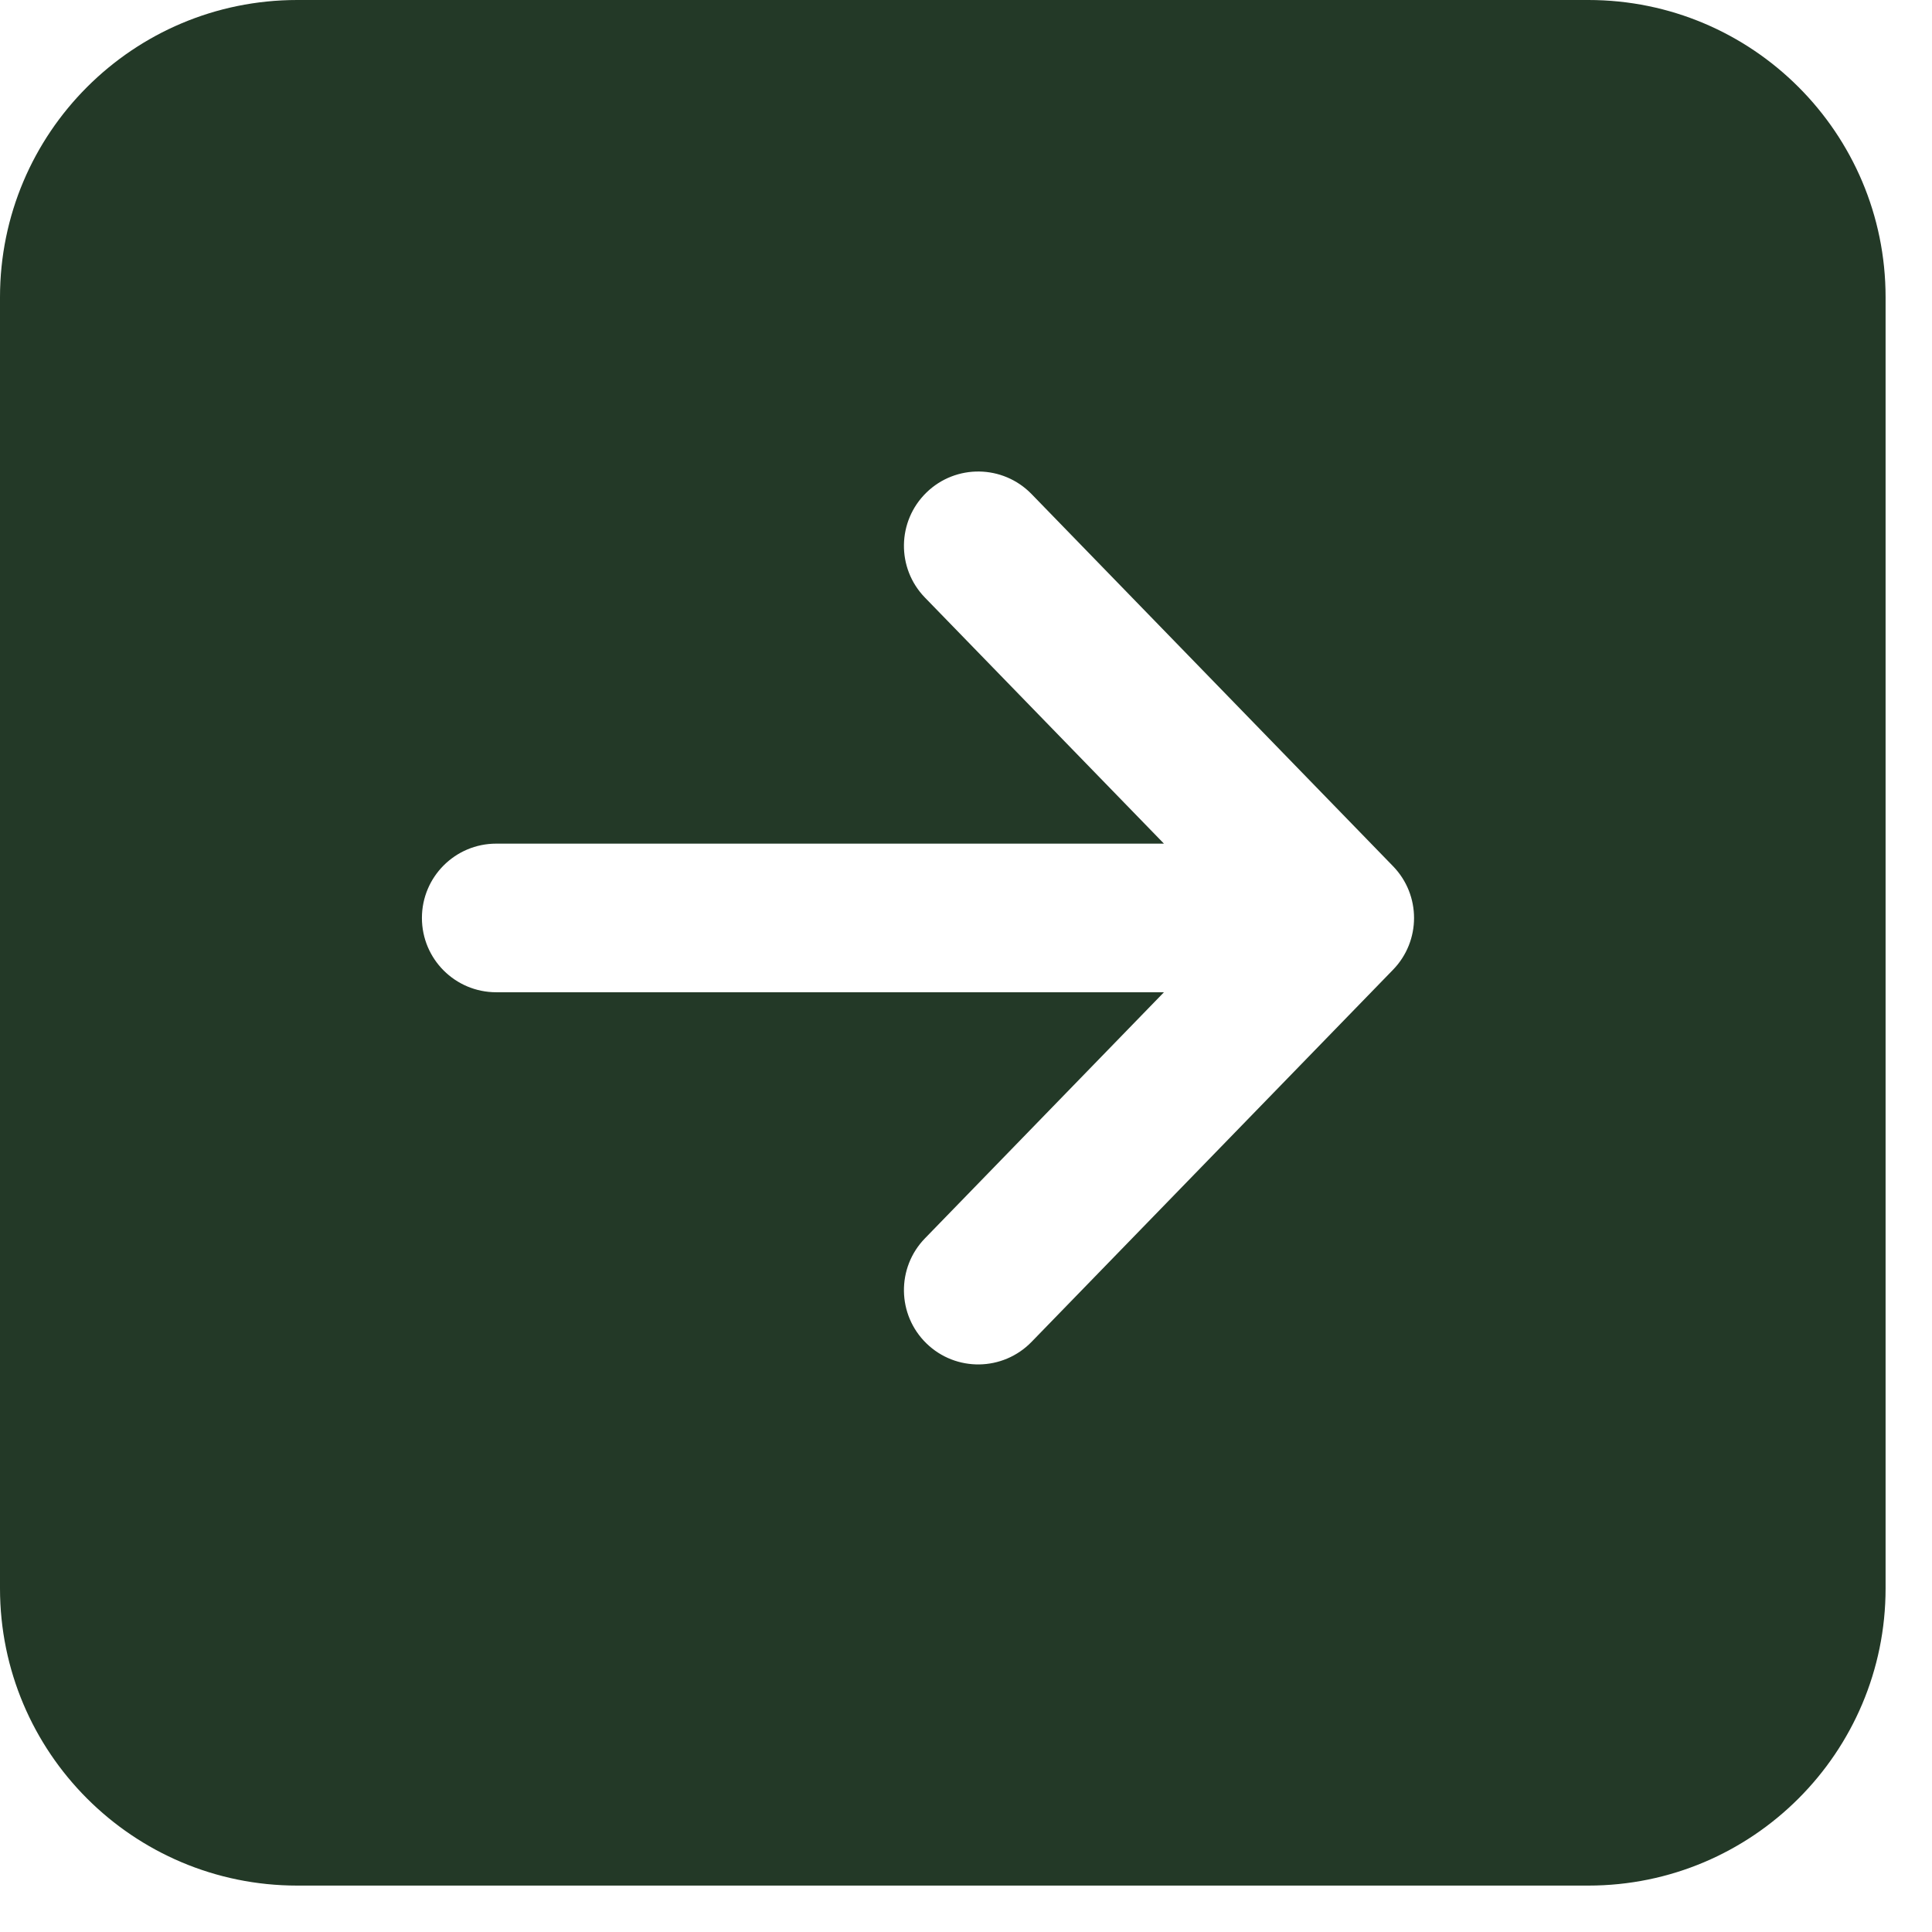
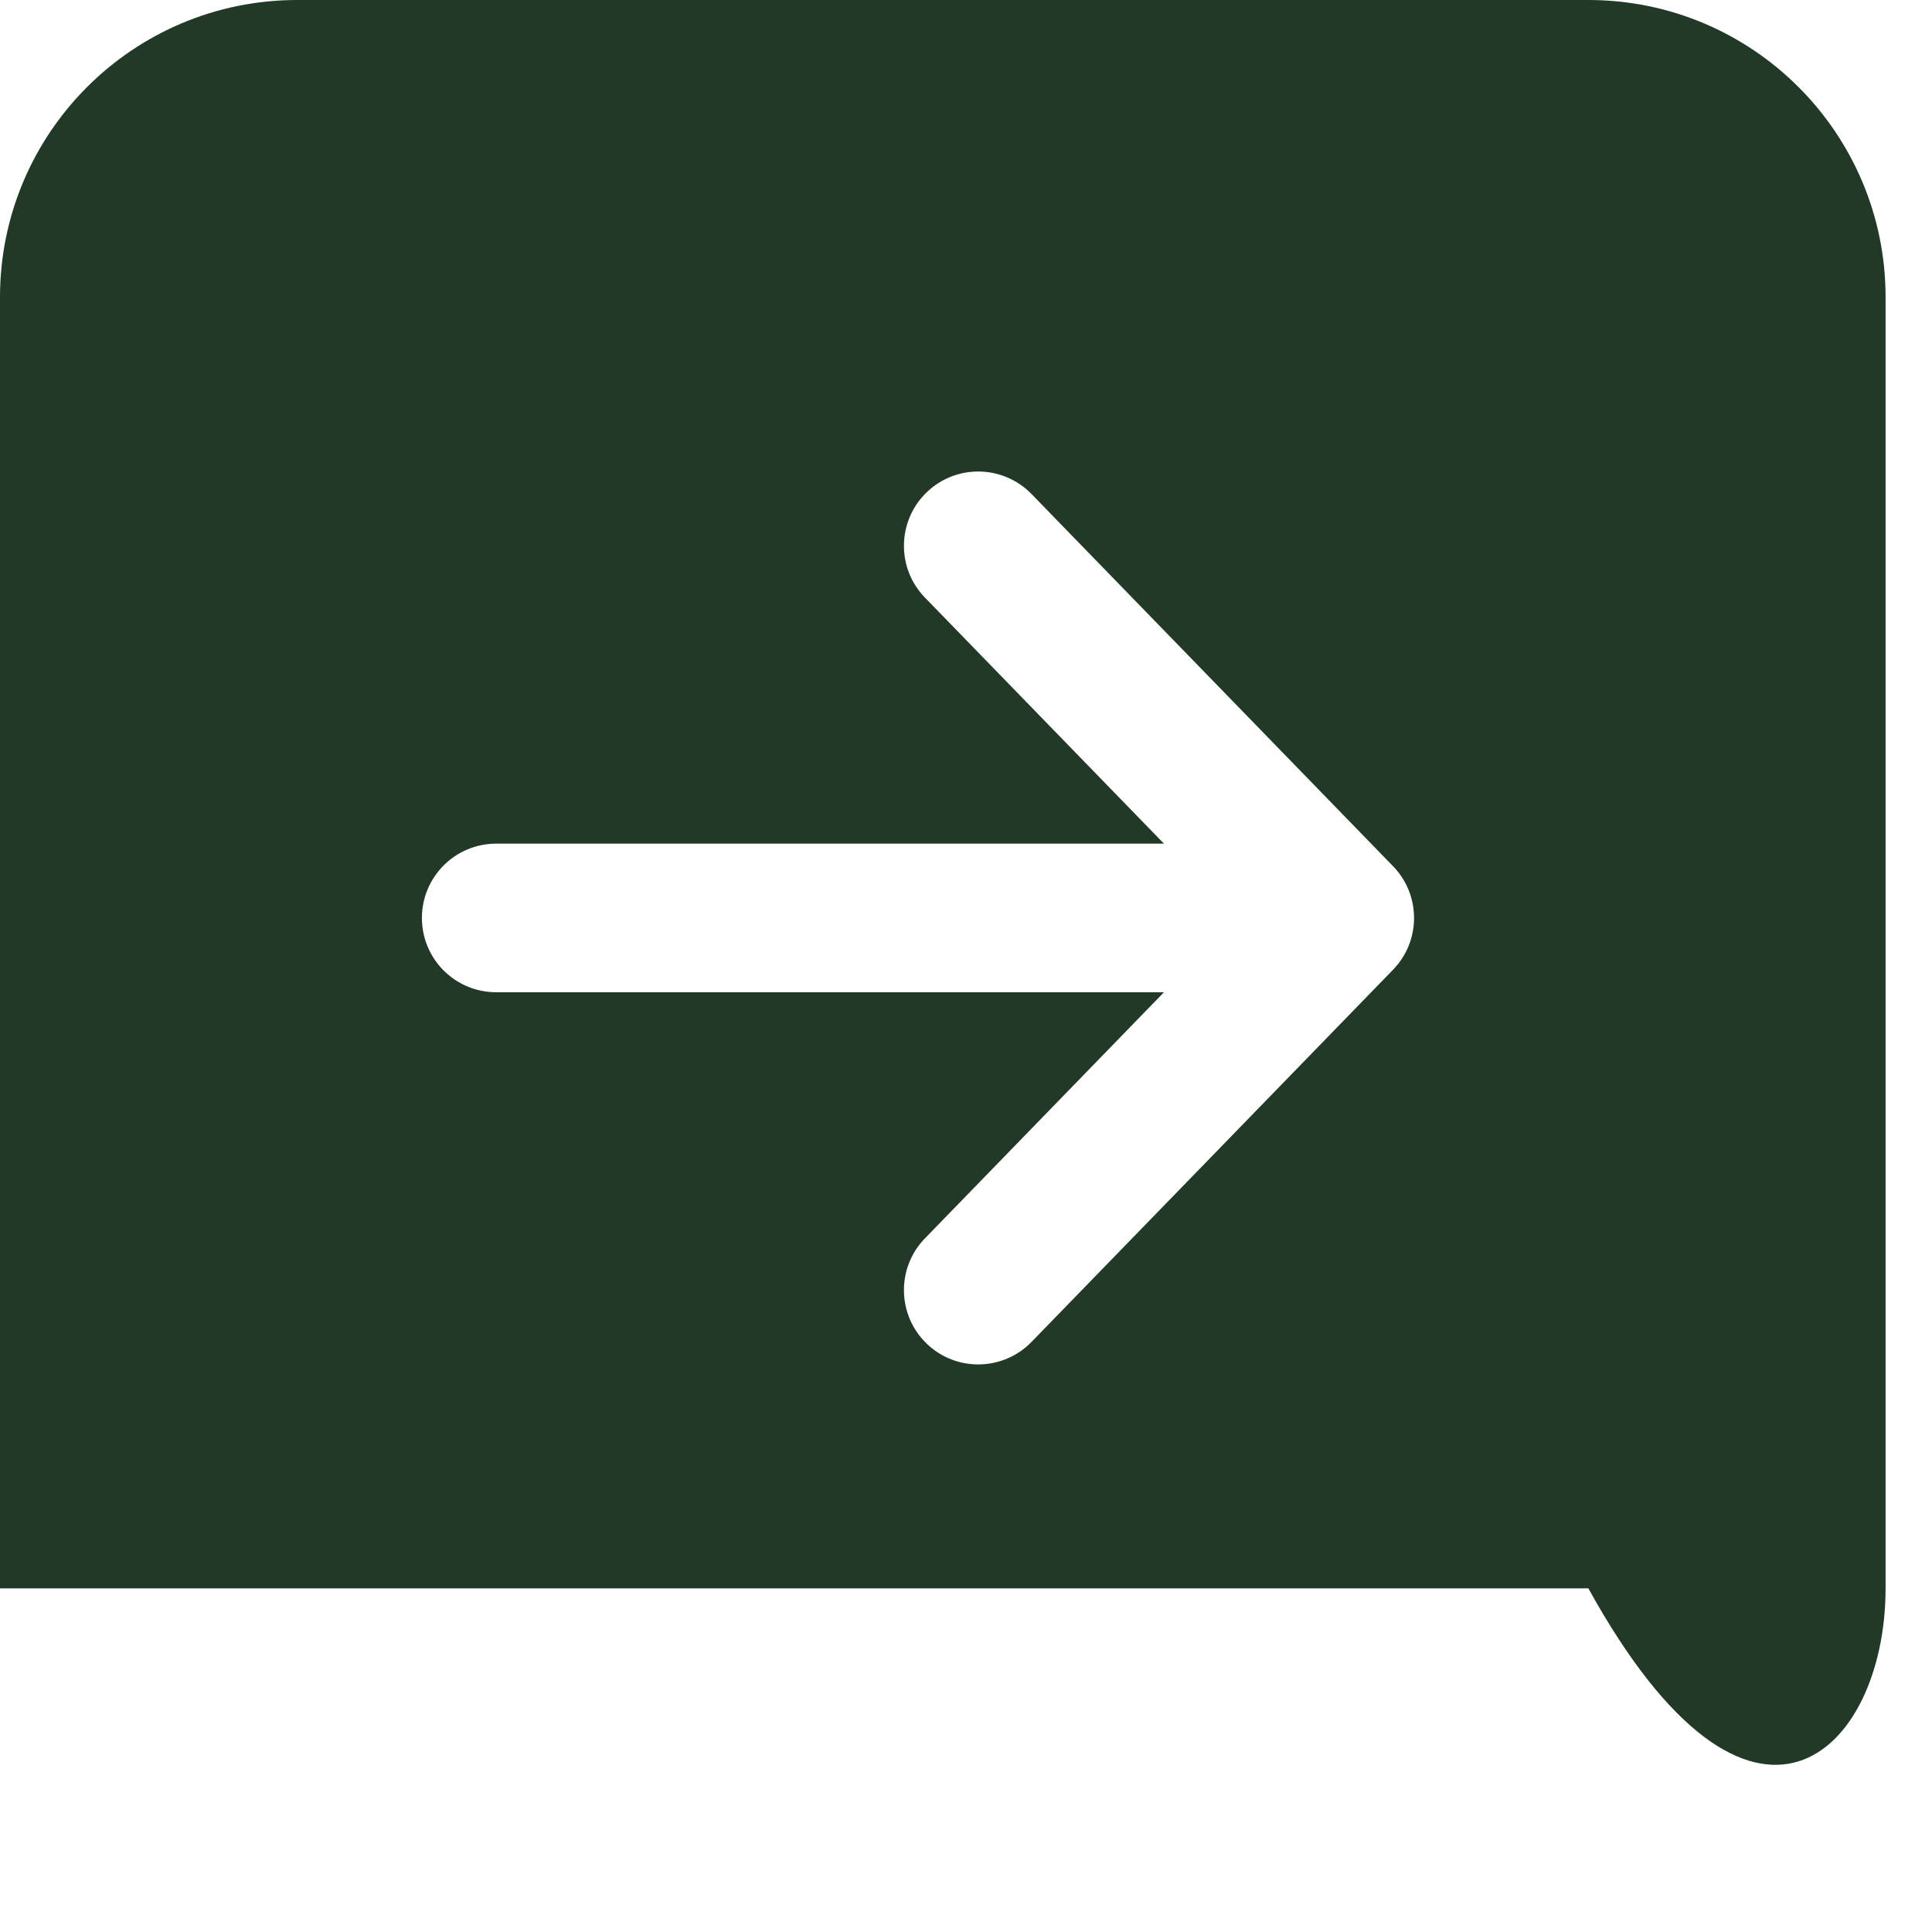
<svg xmlns="http://www.w3.org/2000/svg" width="39" height="39" viewBox="0 0 39 39" fill="none">
-   <path fill-rule="evenodd" clip-rule="evenodd" d="M6 0C2.686 0 0 2.686 0 6V32.063C0 35.376 2.686 38.063 6 38.063H32.063C35.376 38.063 38.063 35.376 38.063 32.063V6C38.063 2.686 35.376 0 32.063 0H6ZM20.823 27.088L28.12 19.576C28.686 18.994 28.686 18.067 28.12 17.485L20.823 9.973C20.245 9.379 19.296 9.365 18.702 9.942C18.108 10.52 18.094 11.469 18.671 12.063L23.496 17.03H10.017C9.188 17.03 8.517 17.702 8.517 18.53C8.517 19.359 9.188 20.03 10.017 20.03H23.496L18.671 24.998C18.094 25.592 18.108 26.542 18.702 27.119C19.296 27.696 20.245 27.682 20.823 27.088Z" fill="#233927" />
+   <path fill-rule="evenodd" clip-rule="evenodd" d="M6 0C2.686 0 0 2.686 0 6V32.063H32.063C35.376 38.063 38.063 35.376 38.063 32.063V6C38.063 2.686 35.376 0 32.063 0H6ZM20.823 27.088L28.12 19.576C28.686 18.994 28.686 18.067 28.12 17.485L20.823 9.973C20.245 9.379 19.296 9.365 18.702 9.942C18.108 10.52 18.094 11.469 18.671 12.063L23.496 17.03H10.017C9.188 17.03 8.517 17.702 8.517 18.53C8.517 19.359 9.188 20.03 10.017 20.03H23.496L18.671 24.998C18.094 25.592 18.108 26.542 18.702 27.119C19.296 27.696 20.245 27.682 20.823 27.088Z" fill="#233927" />
</svg>